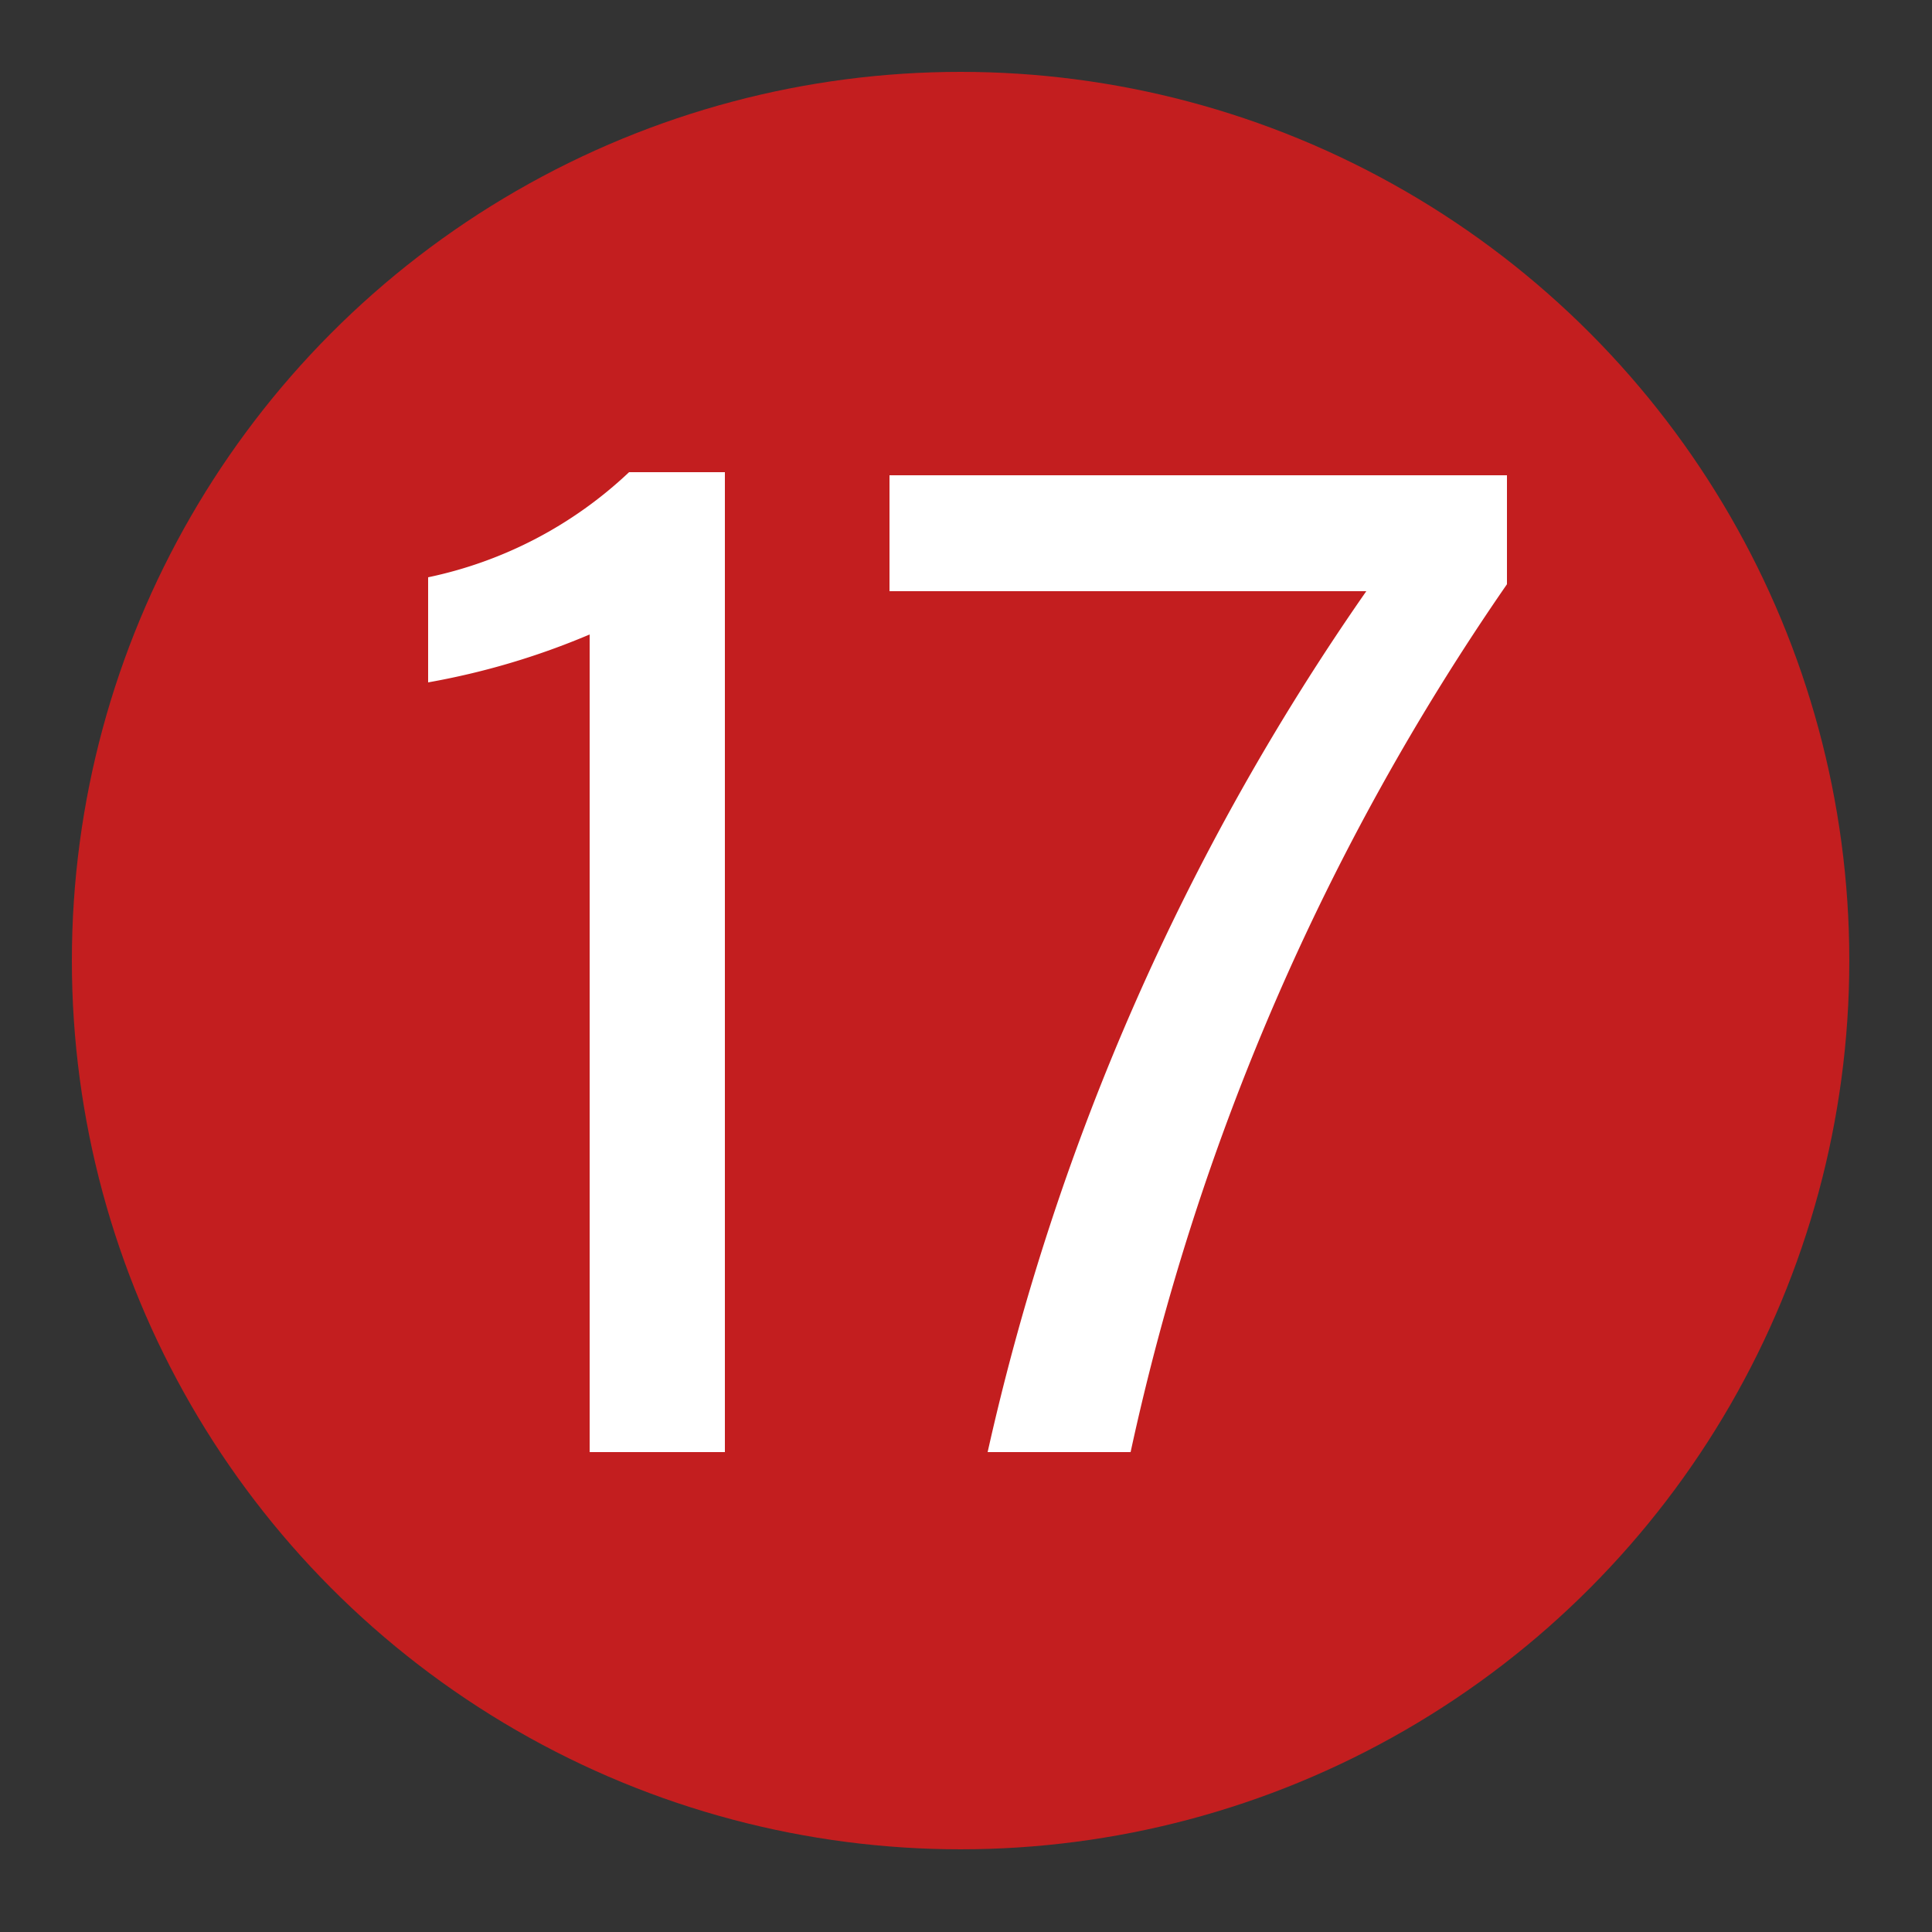
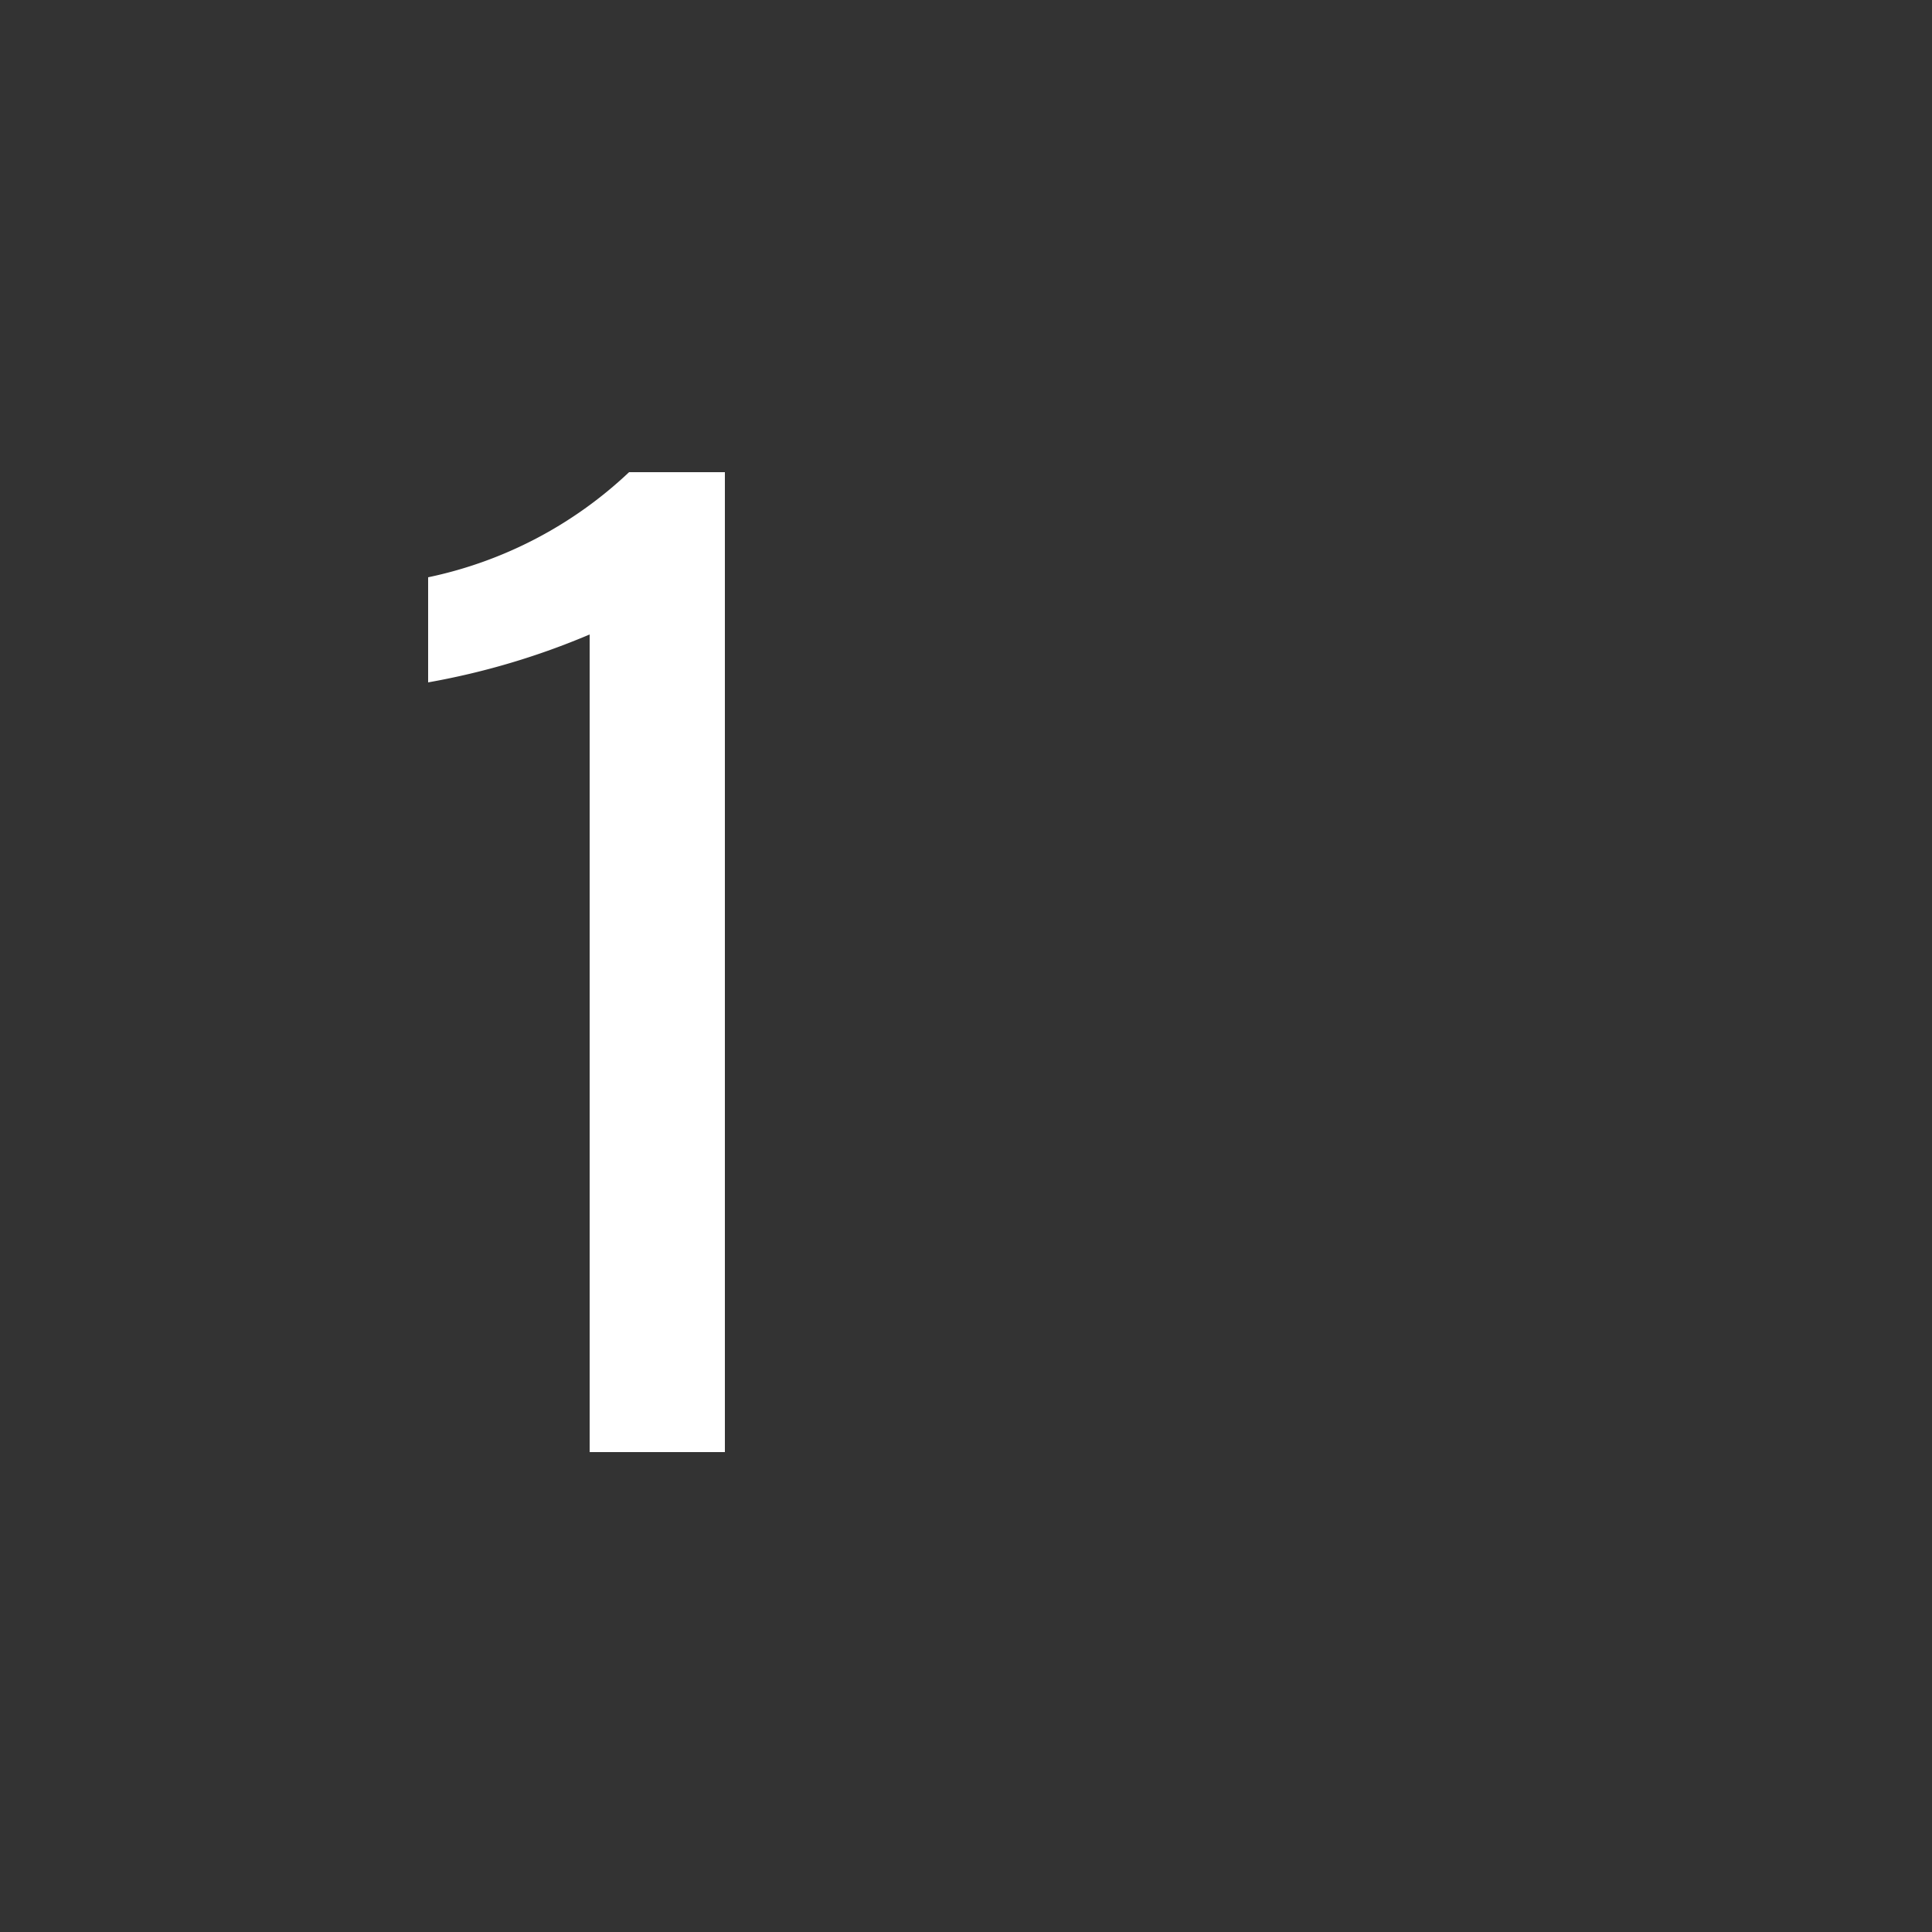
<svg xmlns="http://www.w3.org/2000/svg" viewBox="0 0 25 25">
  <rect x="0" y="0" width="25" height="25" fill="#333333" stroke="none" />
  <defs>
    <style>.cls-1{fill:#c31e1f;}.cls-2{fill:#fff;}</style>
  </defs>
  <g id="赤_" data-name="赤●">
-     <circle class="cls-1" cx="12.43" cy="12.43" r="11.5" />
-   </g>
+     </g>
  <g id="_1" data-name="1">
    <path class="cls-2" d="M7.63,18.79V8.21a9.65,9.65,0,0,1-2.09.62V7.47a5.39,5.39,0,0,0,2.6-1.36H9.38V18.79Z" />
-     <path class="cls-2" d="M19.5,6.15V7.56a31.43,31.43,0,0,0-4.87,11.23H12.78a31.47,31.47,0,0,1,4.9-11.14H11.51V6.15Z" />
  </g>
</svg>